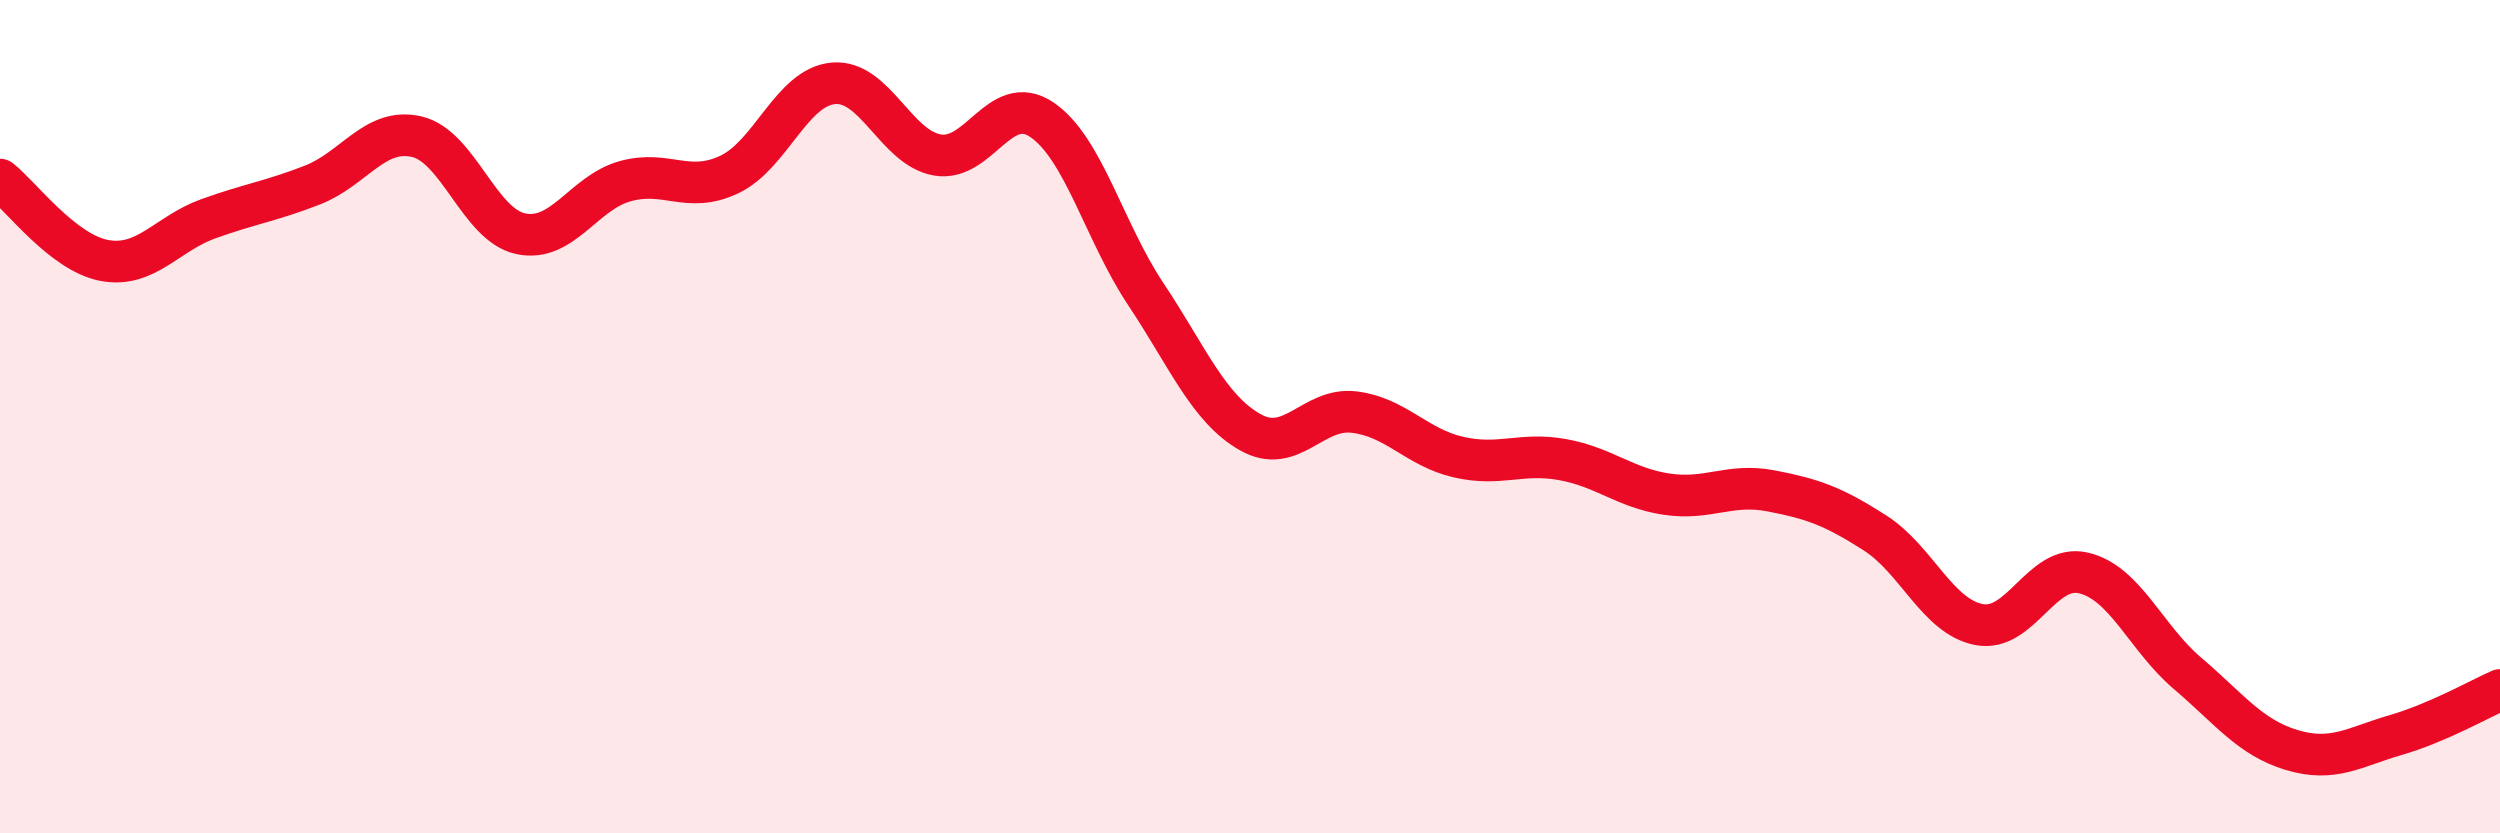
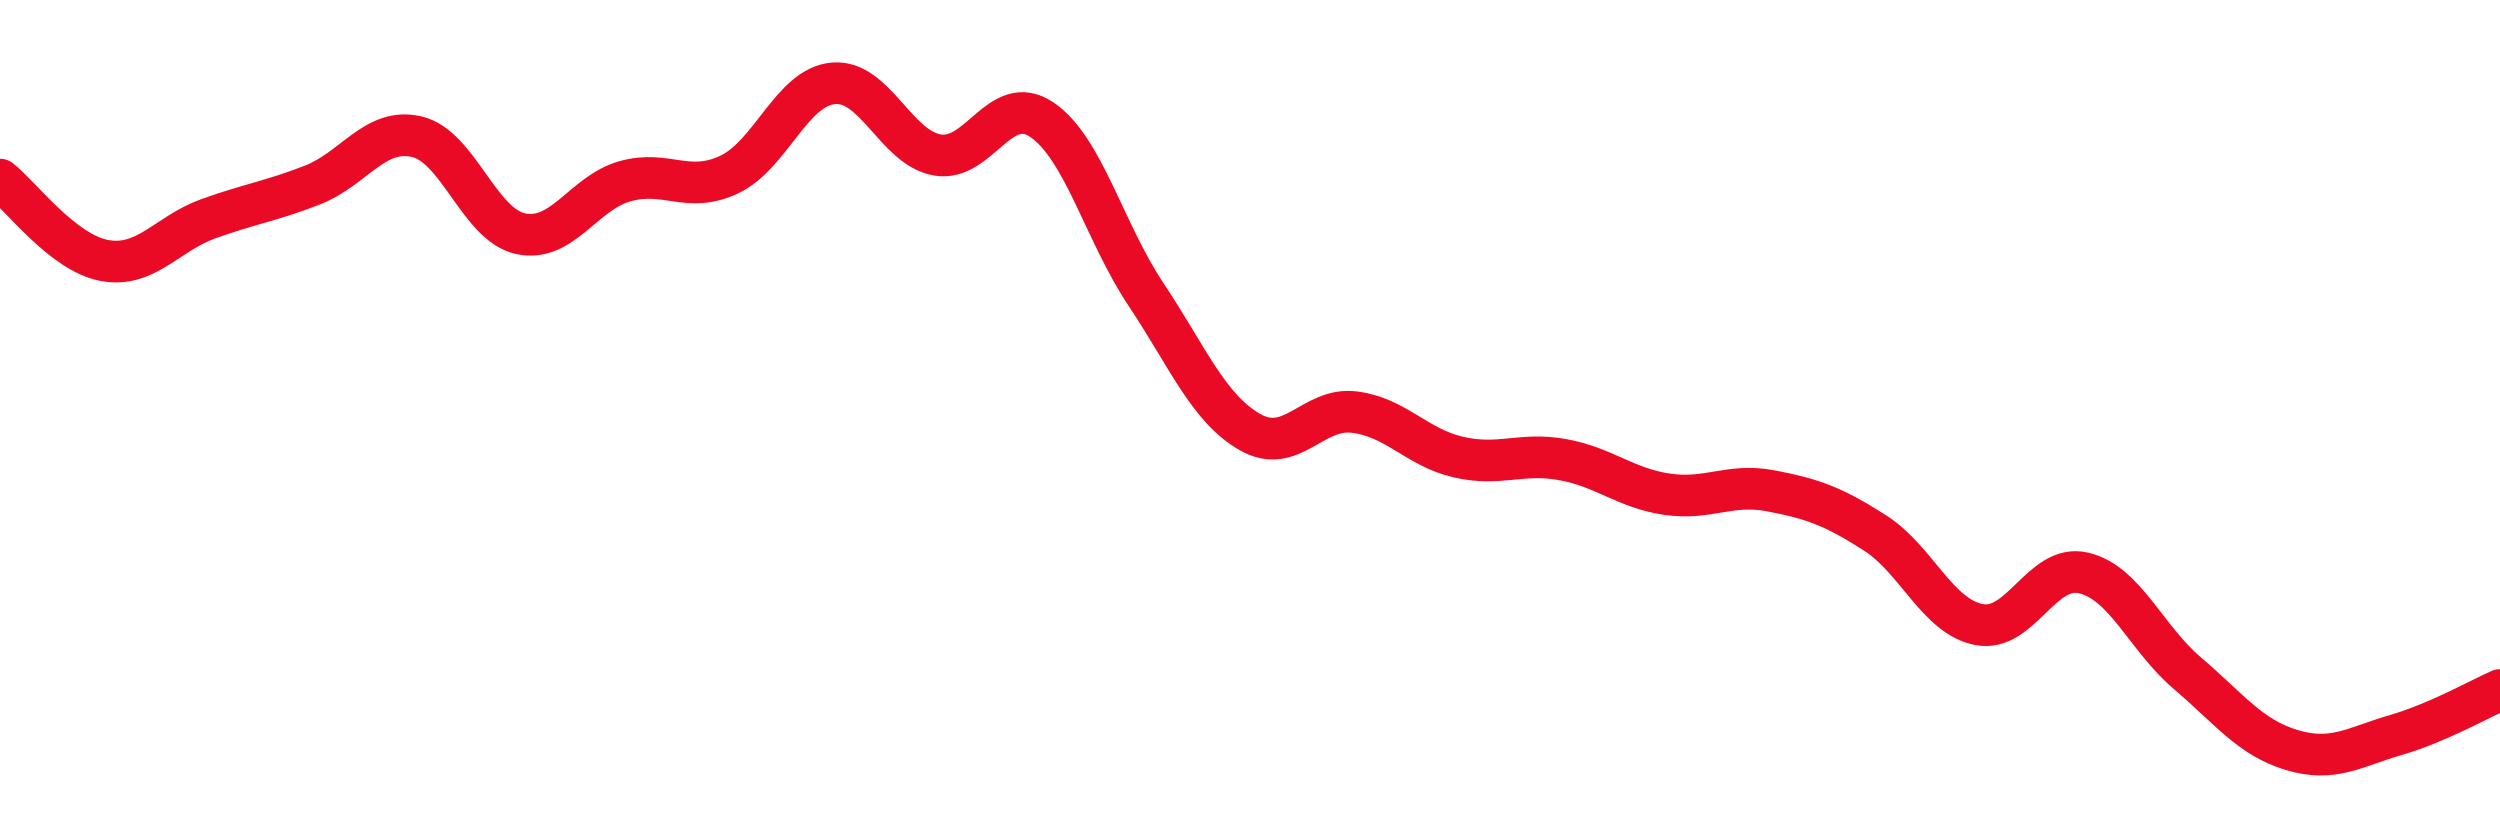
<svg xmlns="http://www.w3.org/2000/svg" width="60" height="20" viewBox="0 0 60 20">
-   <path d="M 0,4.31 C 0.5,4.7 1.5,6.06 2.5,6.25 C 3.5,6.44 4,5.61 5,5.25 C 6,4.89 6.5,4.83 7.5,4.44 C 8.5,4.05 9,3.05 10,3.28 C 11,3.51 11.5,5.4 12.5,5.61 C 13.5,5.82 14,4.63 15,4.35 C 16,4.07 16.5,4.66 17.5,4.19 C 18.5,3.72 19,2.09 20,2 C 21,1.91 21.5,3.55 22.5,3.72 C 23.5,3.89 24,2.2 25,2.87 C 26,3.54 26.5,5.56 27.5,7.06 C 28.5,8.56 29,9.8 30,10.37 C 31,10.94 31.5,9.77 32.5,9.89 C 33.5,10.01 34,10.74 35,10.97 C 36,11.2 36.5,10.85 37.5,11.03 C 38.5,11.21 39,11.71 40,11.86 C 41,12.01 41.5,11.59 42.5,11.78 C 43.5,11.97 44,12.15 45,12.79 C 46,13.43 46.5,14.8 47.5,14.99 C 48.5,15.18 49,13.52 50,13.75 C 51,13.98 51.5,15.31 52.5,16.16 C 53.5,17.01 54,17.7 55,18 C 56,18.3 56.5,17.93 57.5,17.64 C 58.5,17.35 59.5,16.78 60,16.56L60 20L0 20Z" fill="#EB0A25" opacity="0.1" stroke-linecap="round" stroke-linejoin="round" />
  <path d="M 0,4.31 C 0.5,4.7 1.5,6.06 2.5,6.25 C 3.5,6.44 4,5.61 5,5.25 C 6,4.89 6.5,4.83 7.5,4.44 C 8.5,4.05 9,3.05 10,3.28 C 11,3.51 11.5,5.4 12.5,5.61 C 13.5,5.82 14,4.63 15,4.35 C 16,4.07 16.5,4.66 17.5,4.19 C 18.5,3.72 19,2.09 20,2 C 21,1.91 21.5,3.55 22.5,3.72 C 23.5,3.89 24,2.2 25,2.87 C 26,3.54 26.5,5.56 27.5,7.06 C 28.5,8.56 29,9.8 30,10.37 C 31,10.94 31.5,9.77 32.5,9.89 C 33.5,10.01 34,10.74 35,10.97 C 36,11.2 36.5,10.85 37.5,11.03 C 38.5,11.21 39,11.71 40,11.86 C 41,12.01 41.5,11.59 42.5,11.78 C 43.5,11.97 44,12.15 45,12.79 C 46,13.43 46.5,14.8 47.5,14.99 C 48.5,15.18 49,13.52 50,13.75 C 51,13.98 51.5,15.31 52.5,16.16 C 53.5,17.01 54,17.7 55,18 C 56,18.3 56.5,17.93 57.5,17.64 C 58.5,17.35 59.5,16.78 60,16.56" stroke="#EB0A25" stroke-width="1" fill="none" stroke-linecap="round" stroke-linejoin="round" />
</svg>